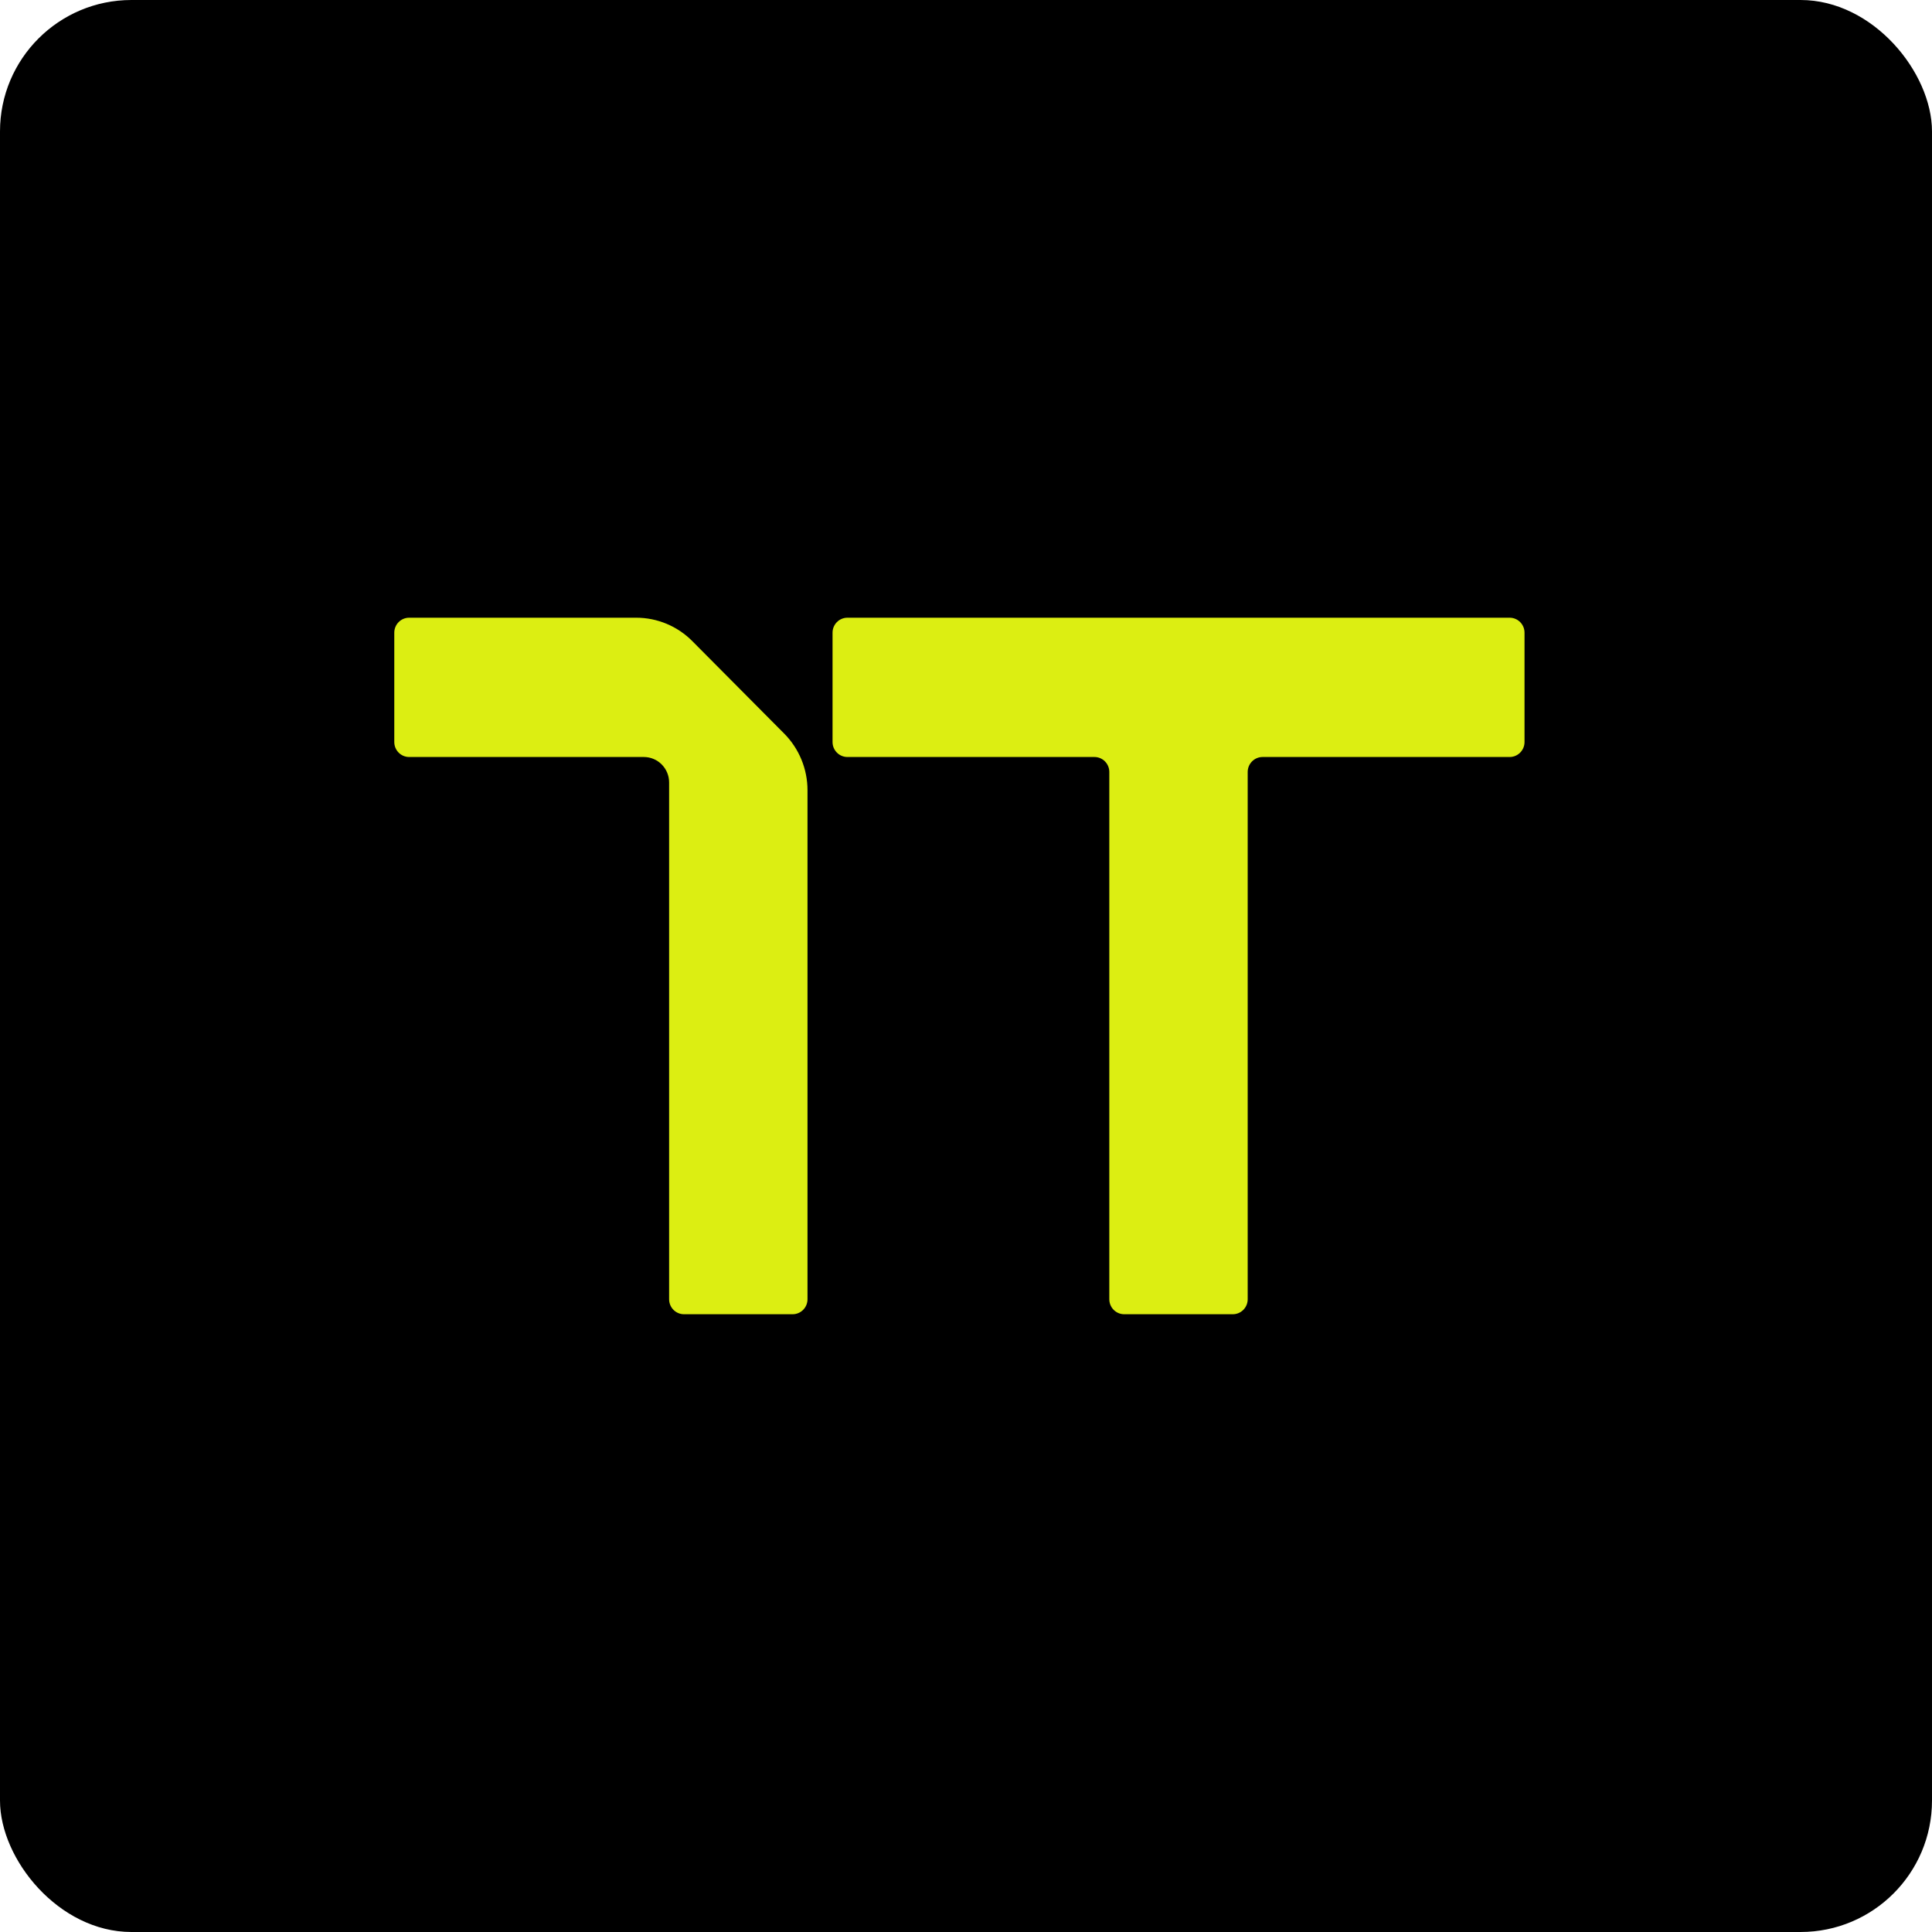
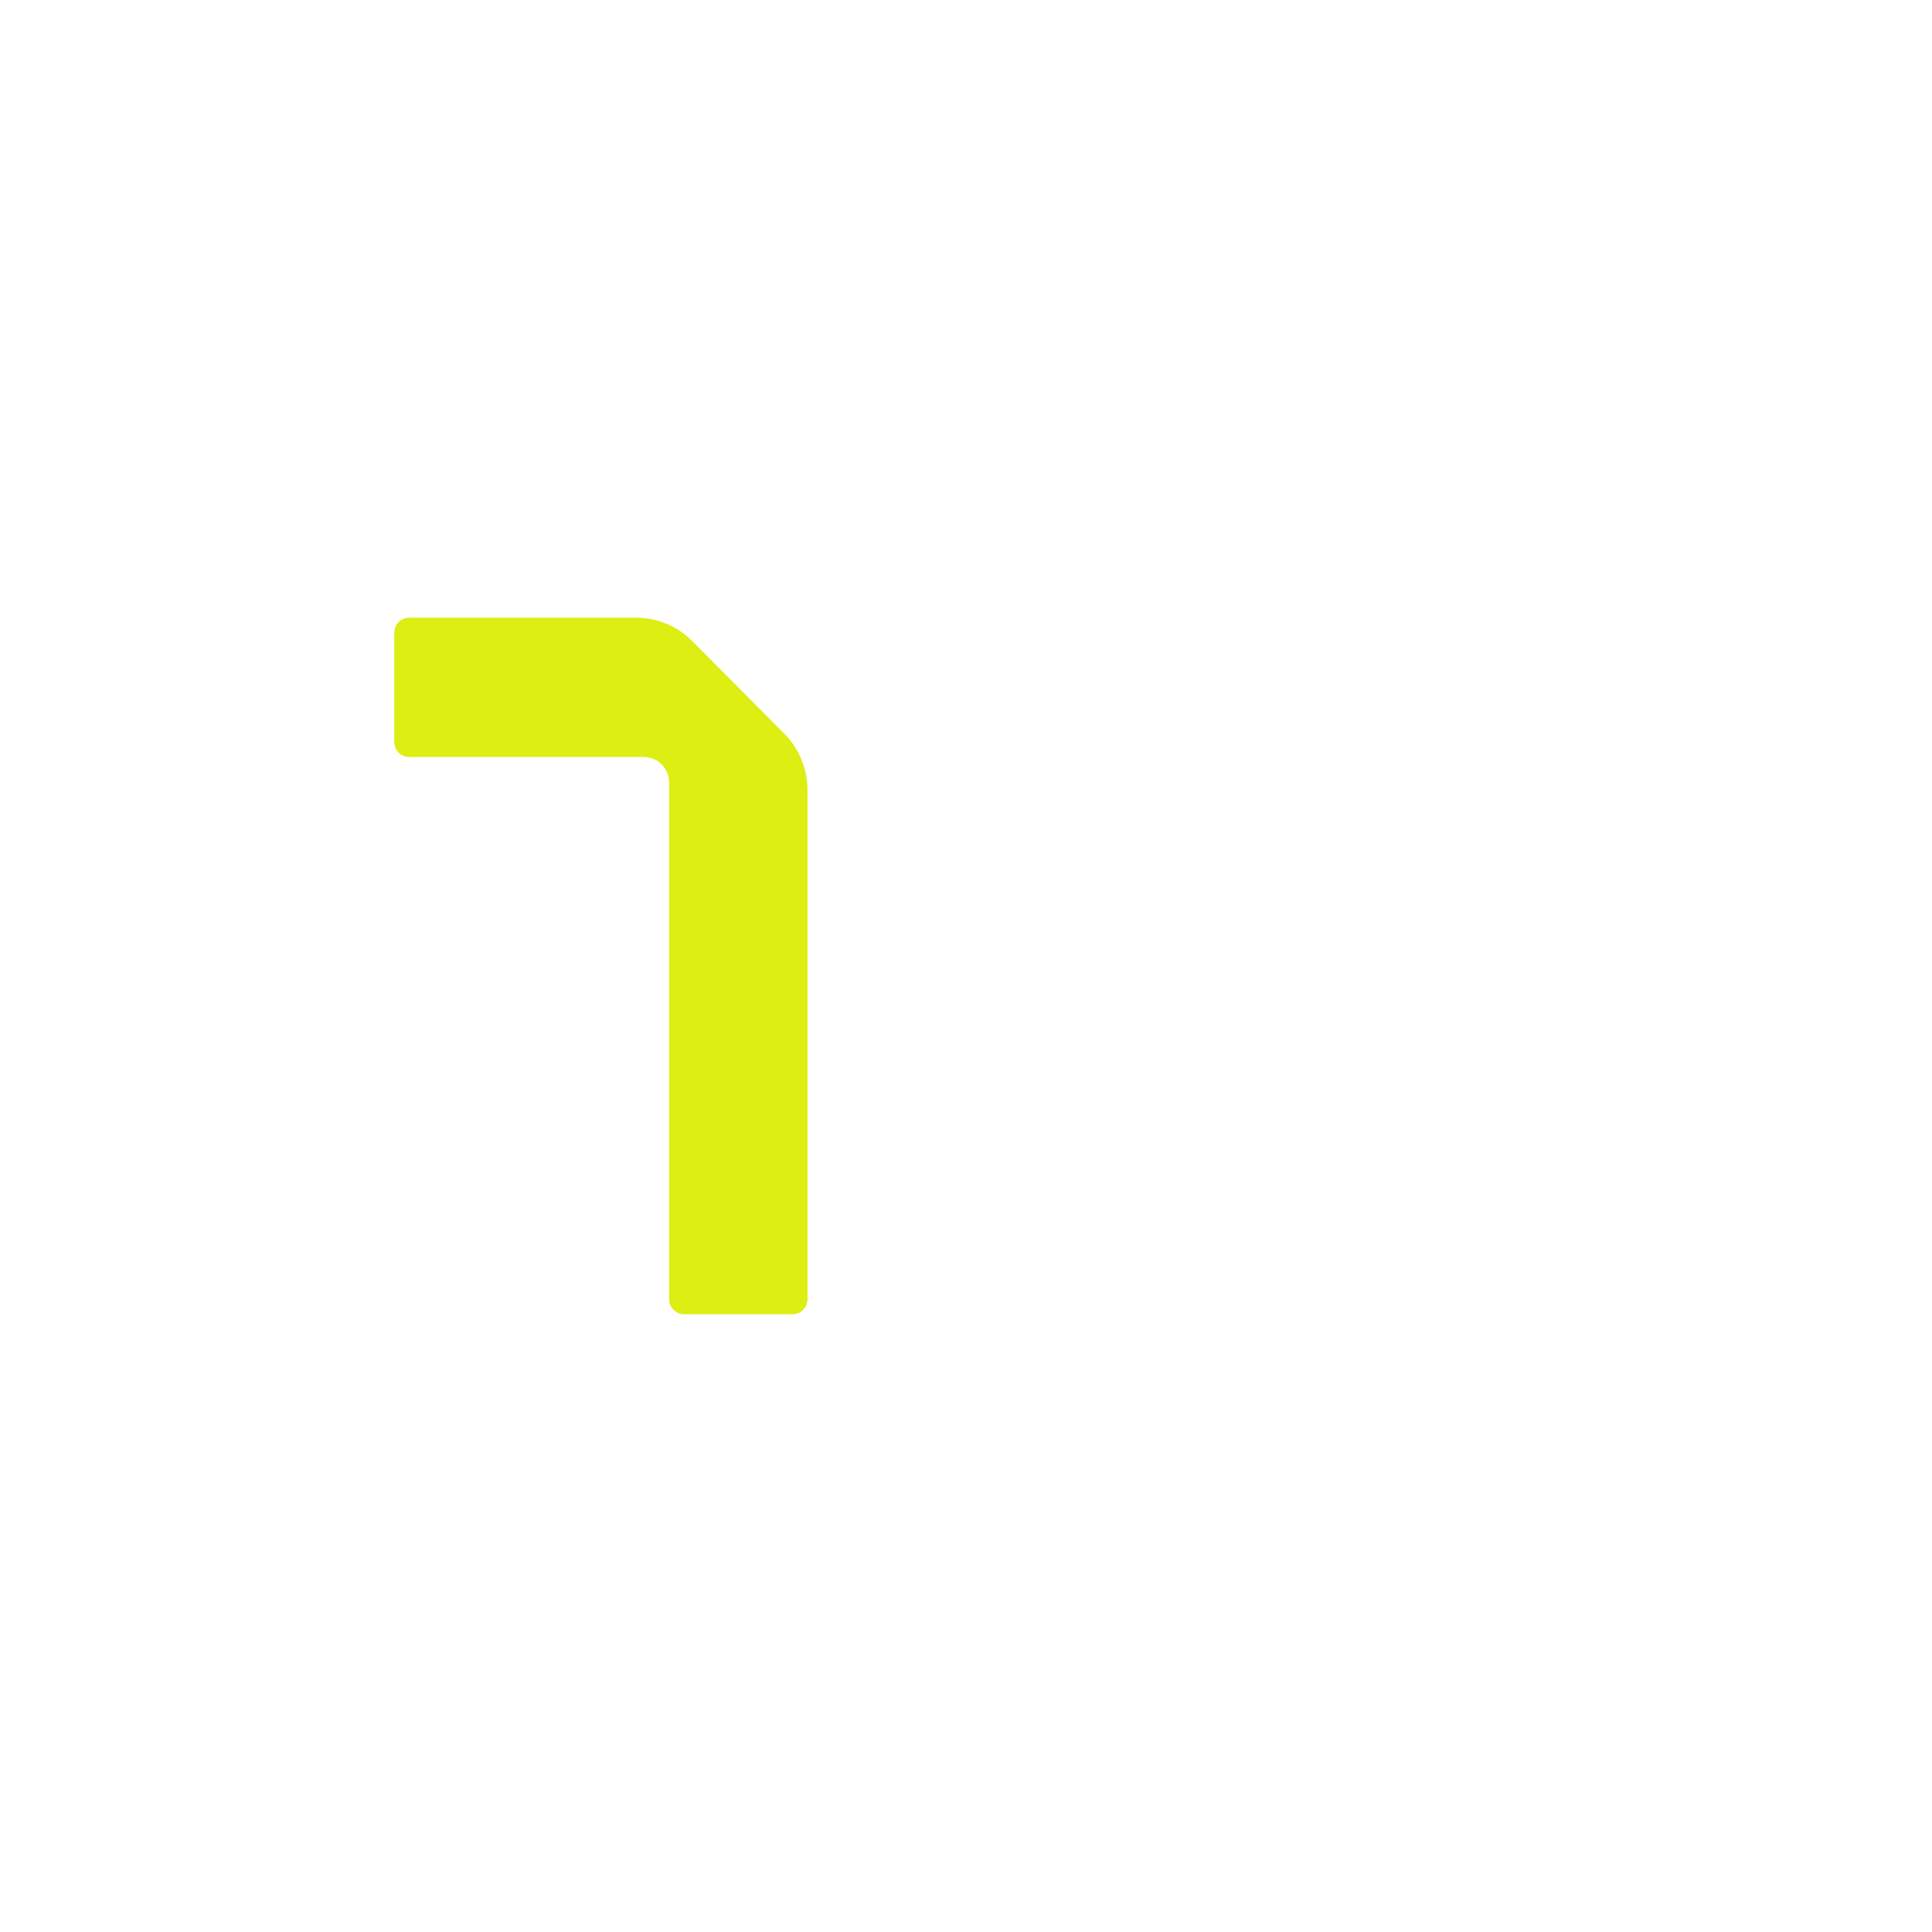
<svg xmlns="http://www.w3.org/2000/svg" width="147" height="147" viewBox="0 0 147 147" fill="none">
-   <rect width="147" height="147" rx="10" fill="black" />
  <g clip-path="url(#clip0_2049_1624)">
-     <path d="M63.346 48.14V56.458C63.346 57.088 63.853 57.598 64.479 57.598H83.271C83.898 57.598 84.404 58.108 84.404 58.739V98.855C84.404 99.486 84.911 99.996 85.537 99.996H93.8C94.427 99.996 94.933 99.486 94.933 98.855V58.739C94.933 58.108 95.44 57.598 96.066 57.598H114.863C115.489 57.598 115.996 57.088 115.996 56.458V48.14C115.996 47.51 115.489 47 114.863 47H64.479C63.853 47 63.346 47.51 63.346 48.14Z" fill="#DCEE12" />
    <path d="M31.133 57.598H48.988C50.05 57.598 50.911 58.466 50.911 59.535V98.855C50.911 99.486 51.418 99.996 52.044 99.996H60.307C60.934 99.996 61.44 99.486 61.44 98.855V60.125C61.44 58.511 60.801 56.959 59.668 55.818L52.684 48.789C51.551 47.644 50.014 47 48.406 47H31.133C30.506 47 30 47.51 30 48.14V56.458C30 57.088 30.506 57.598 31.133 57.598Z" fill="#DCEE12" />
  </g>
  <defs>
    <clipPath id="clip0_2049_1624">
      <rect width="86" height="53" fill="white" transform="translate(30 47)" />
    </clipPath>
  </defs>
</svg>